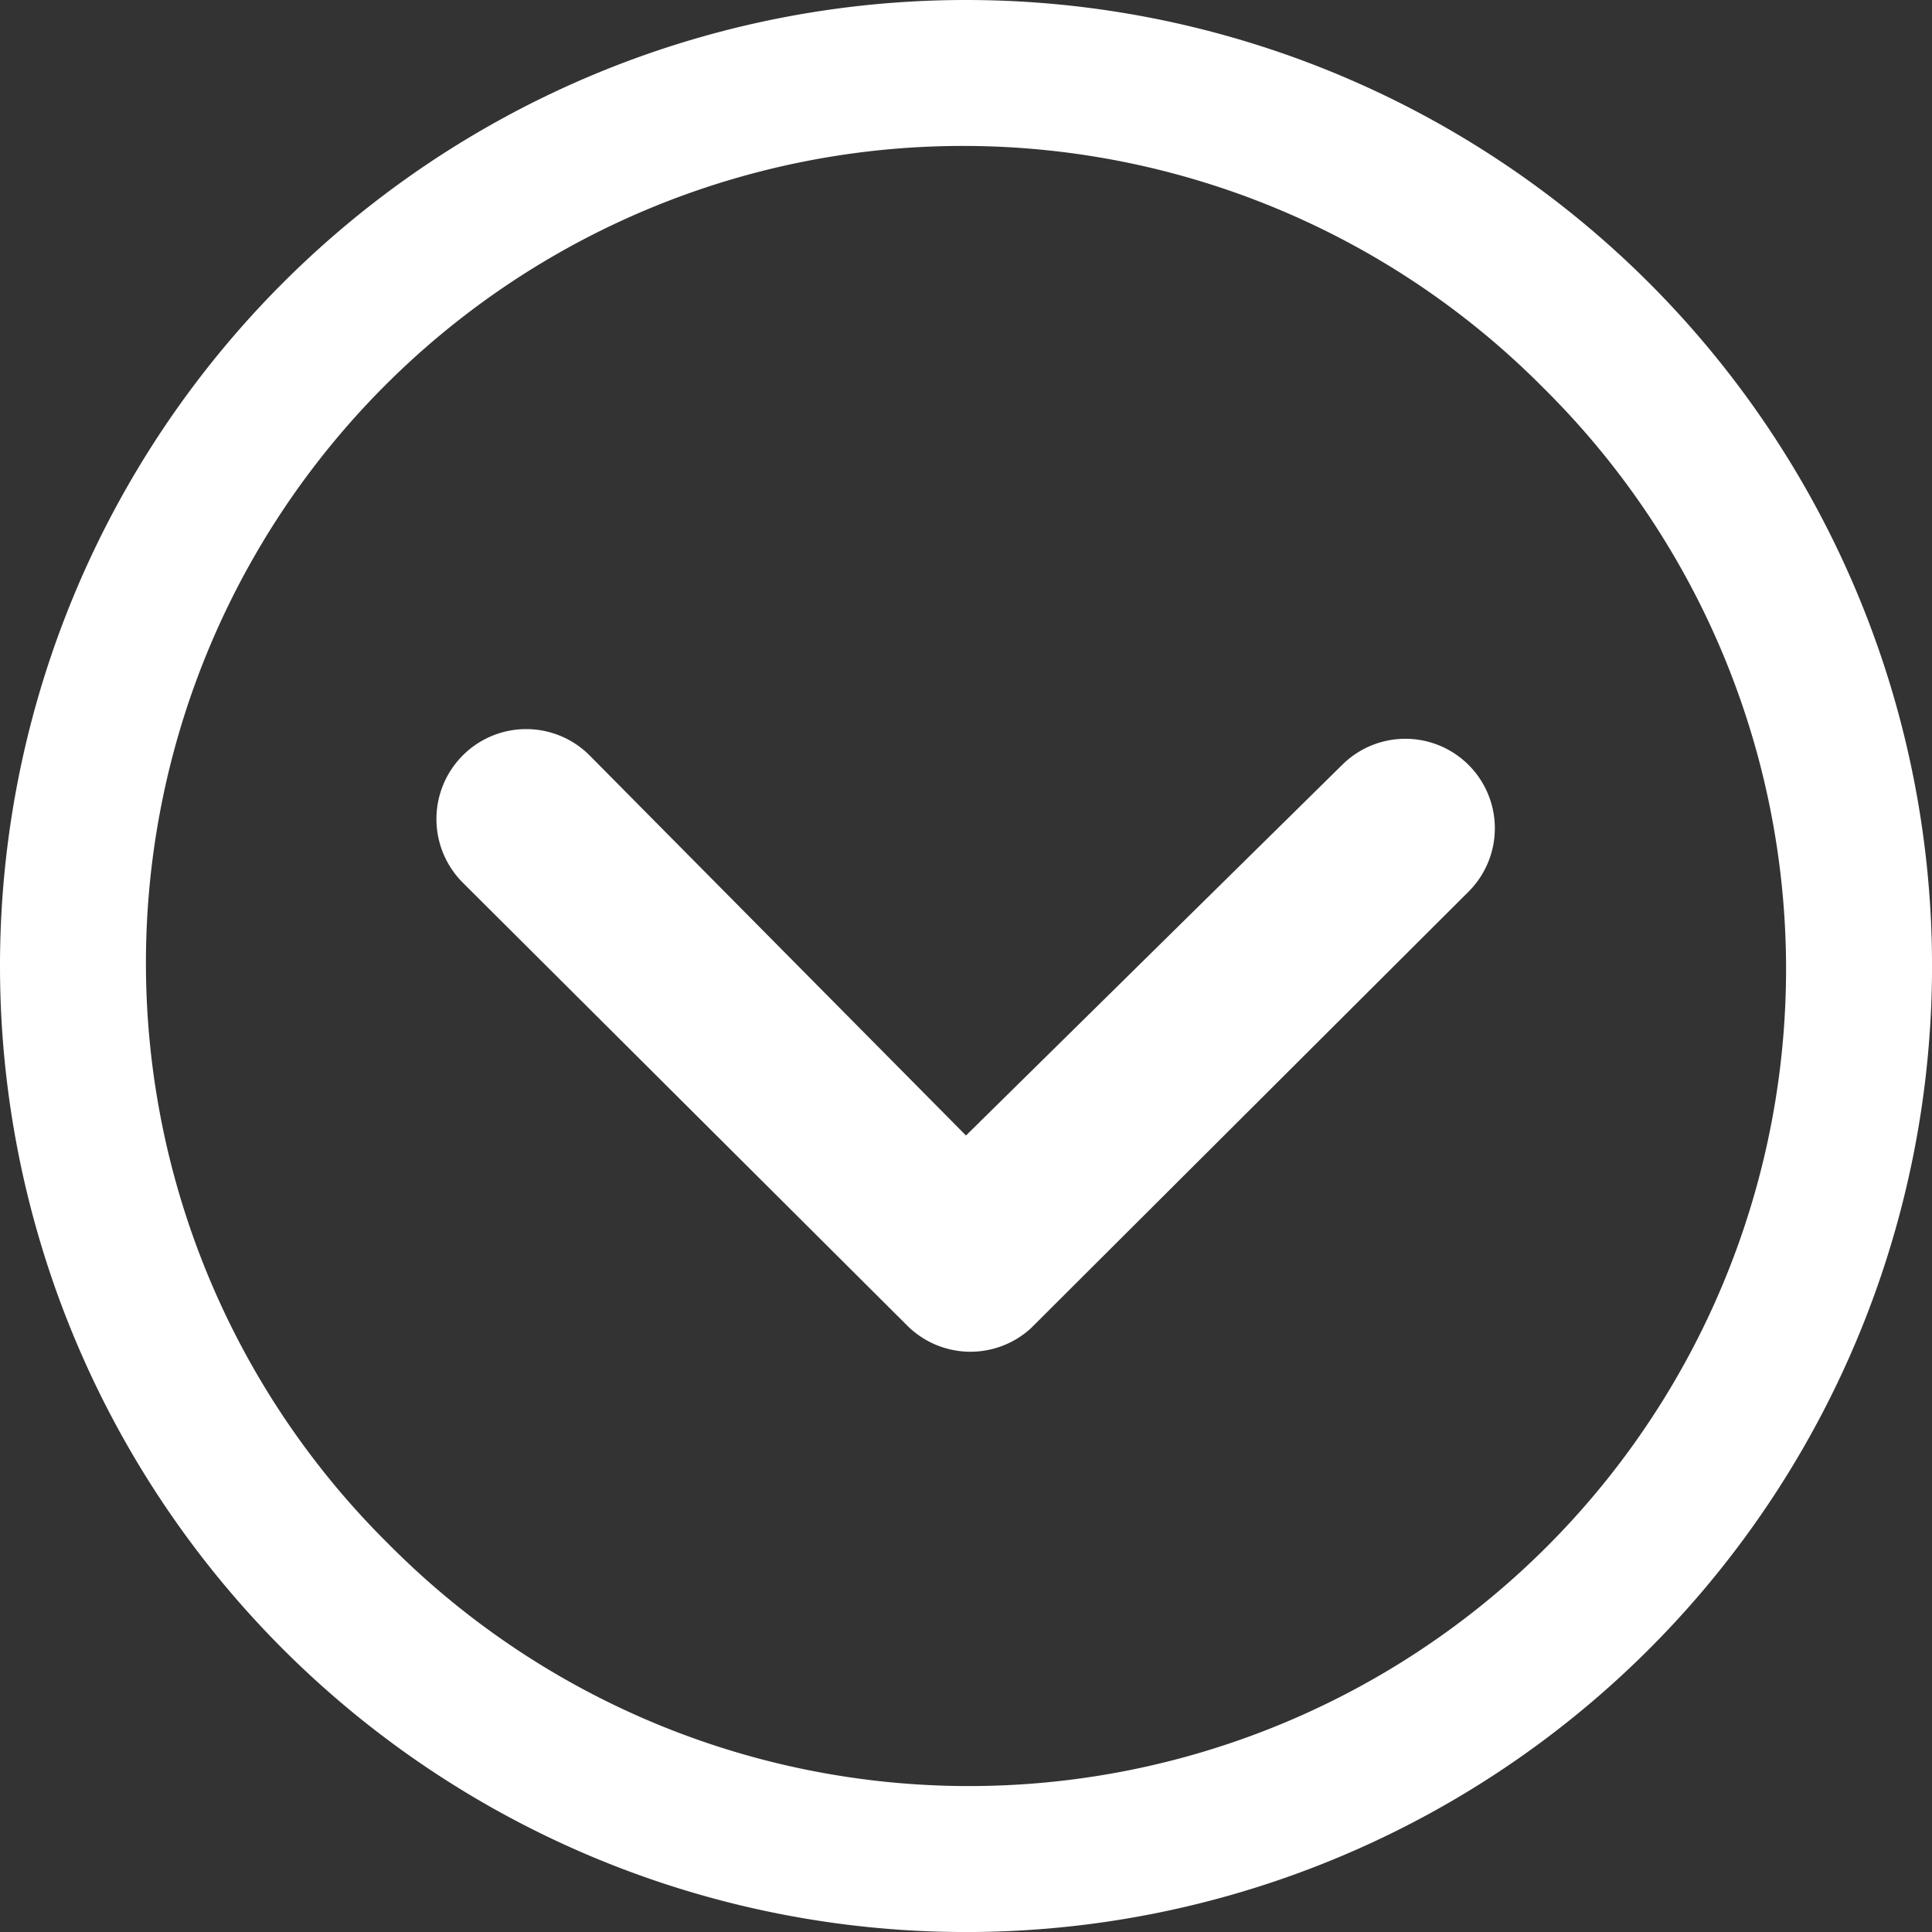
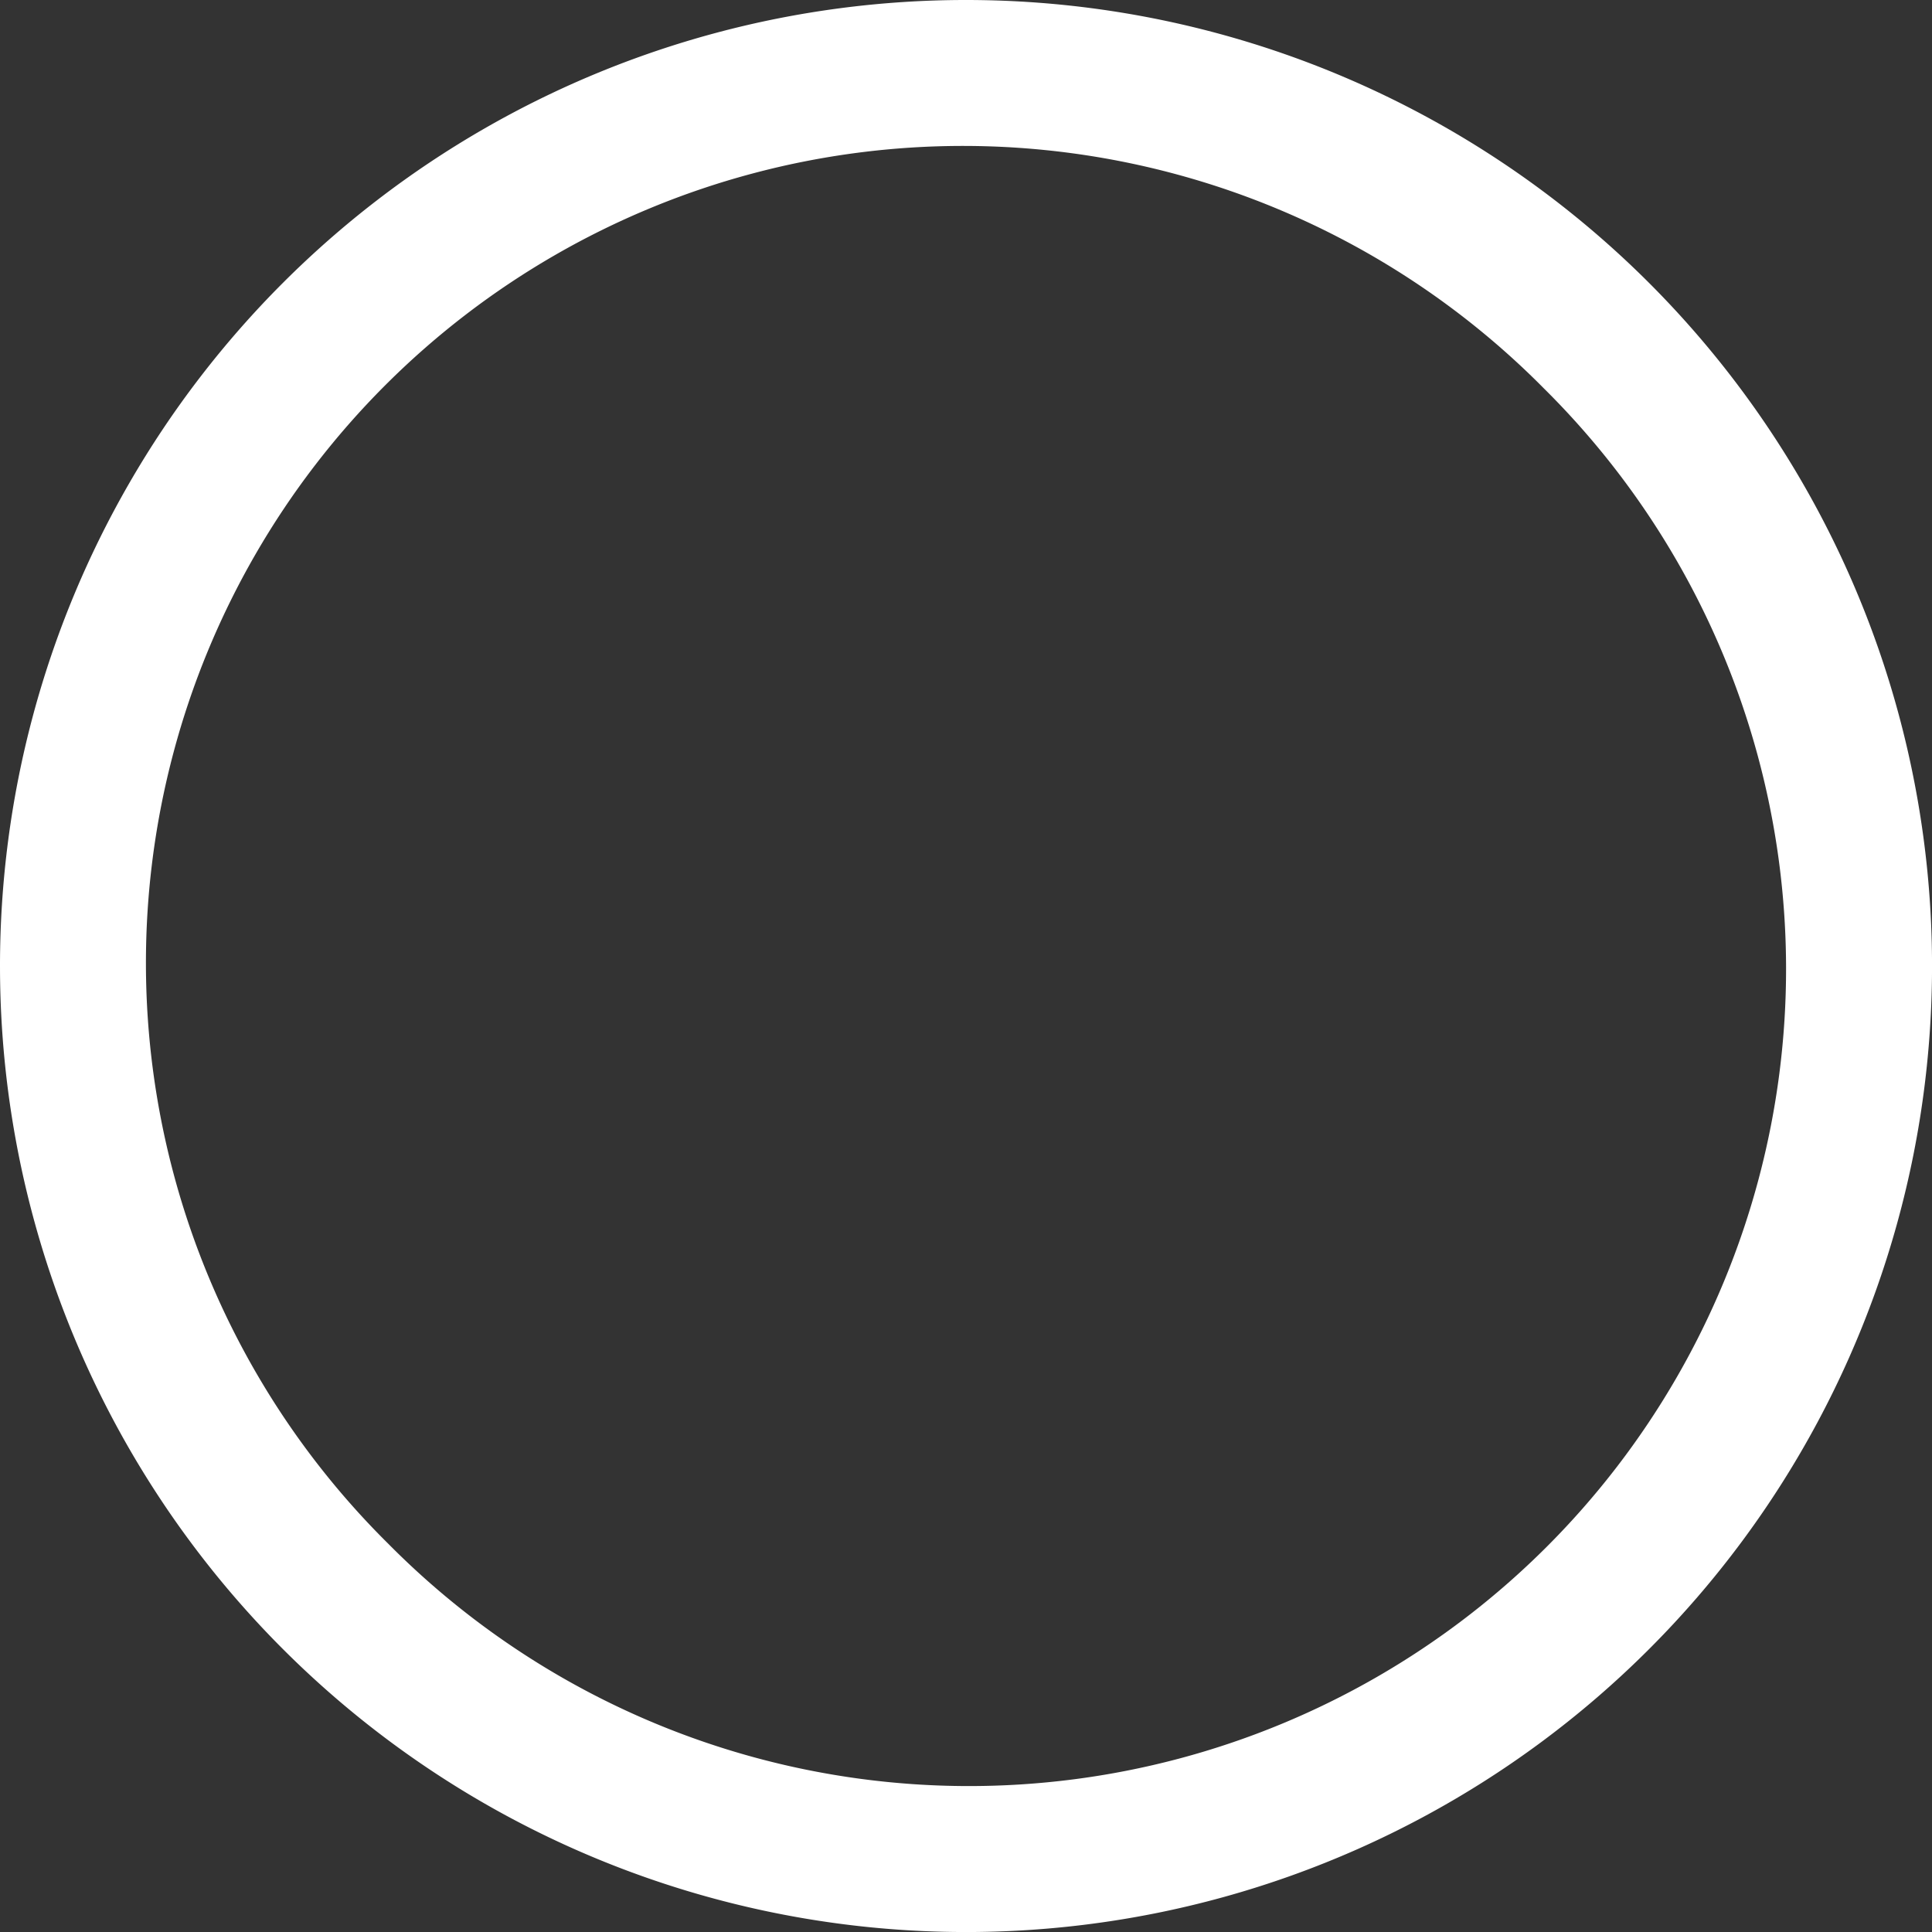
<svg xmlns="http://www.w3.org/2000/svg" id="Drop_Down_Button" data-name="Drop Down Button" width="49.975" height="49.975" viewBox="0 0 49.975 49.975">
  <rect x="0" y="0" width="49.975" height="49.975" fill="#333333" stroke="none" />
-   <path id="Path_94" data-name="Path 94" d="M10.658,15.1a2.328,2.328,0,0,0,0,3.28l11.5,11.461a2.316,2.316,0,0,0,3.2.072L36.679,18.619a2.315,2.315,0,1,0-3.268-3.28l-9.731,9.587-9.743-9.839A2.317,2.317,0,0,0,10.658,15.1Z" transform="translate(1.307 4.446)" fill="#fff" />
  <path id="Path_95" data-name="Path 95" d="M3.375,28.363A24.988,24.988,0,1,0,28.363,3.375,24.984,24.984,0,0,0,3.375,28.363ZM43.307,13.418A21.135,21.135,0,1,1,13.418,43.307,21.135,21.135,0,1,1,43.307,13.418Z" transform="translate(-3.375 -3.375)" fill="#fff" />
</svg>